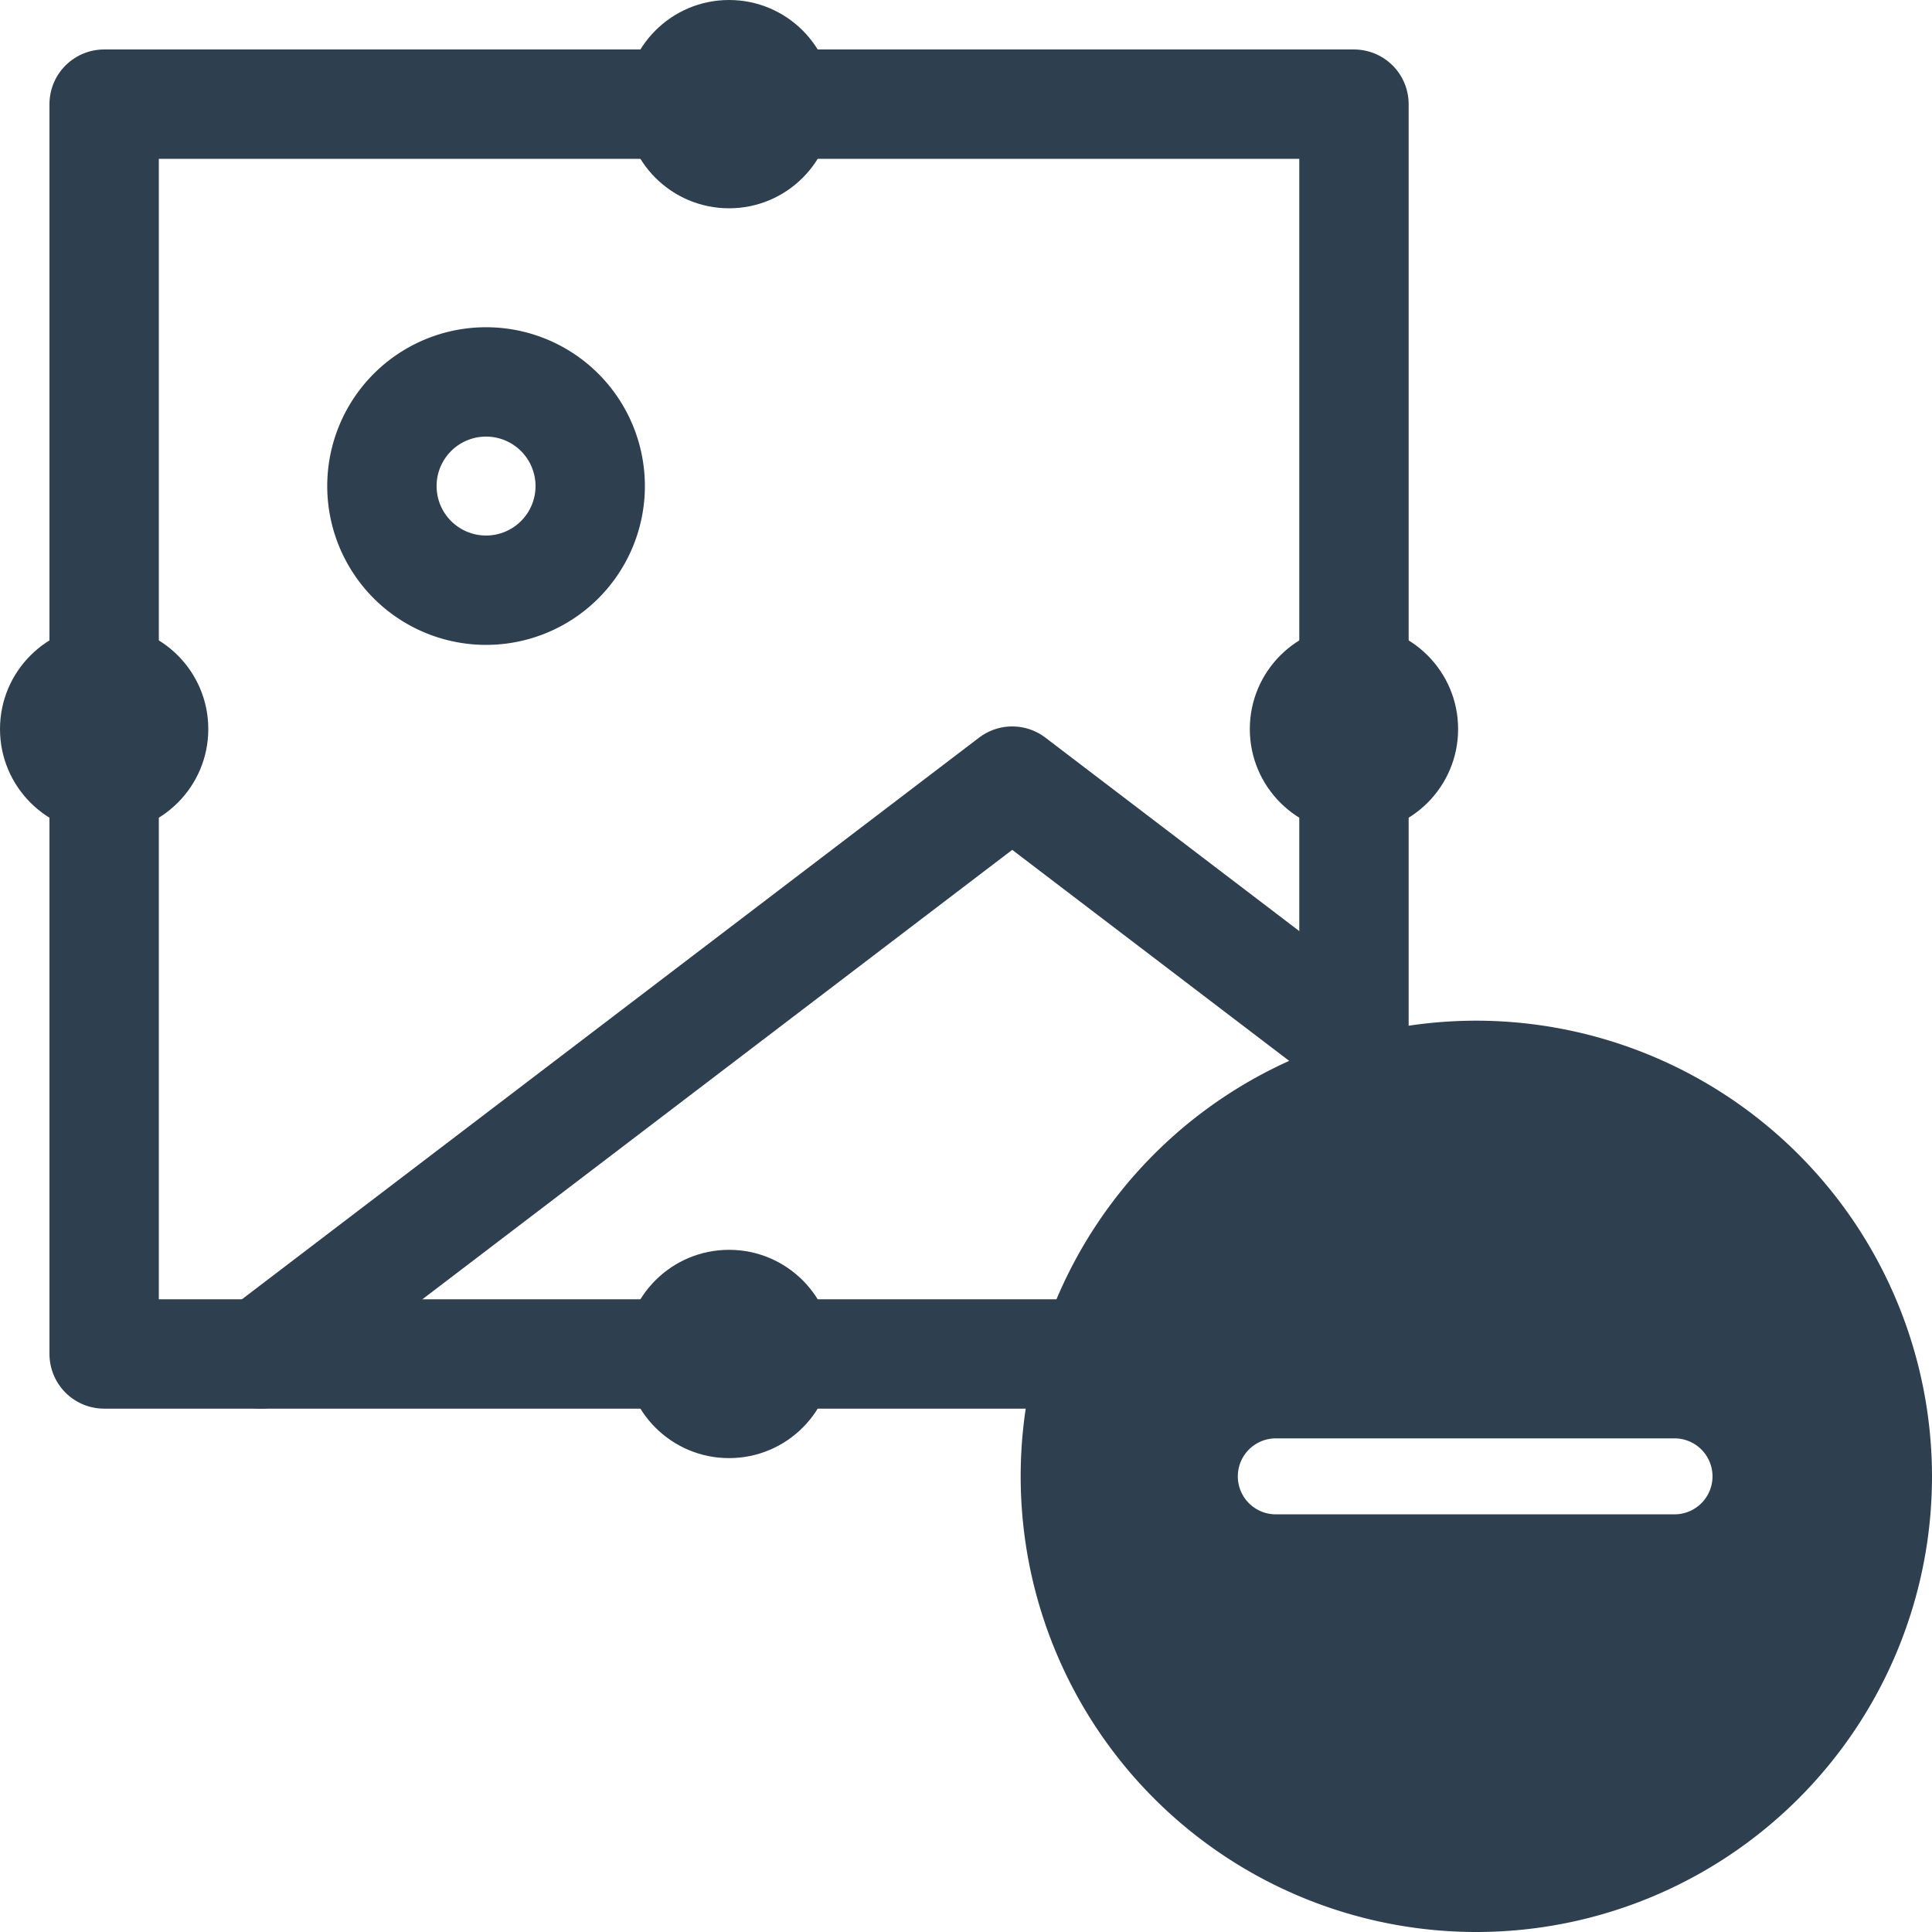
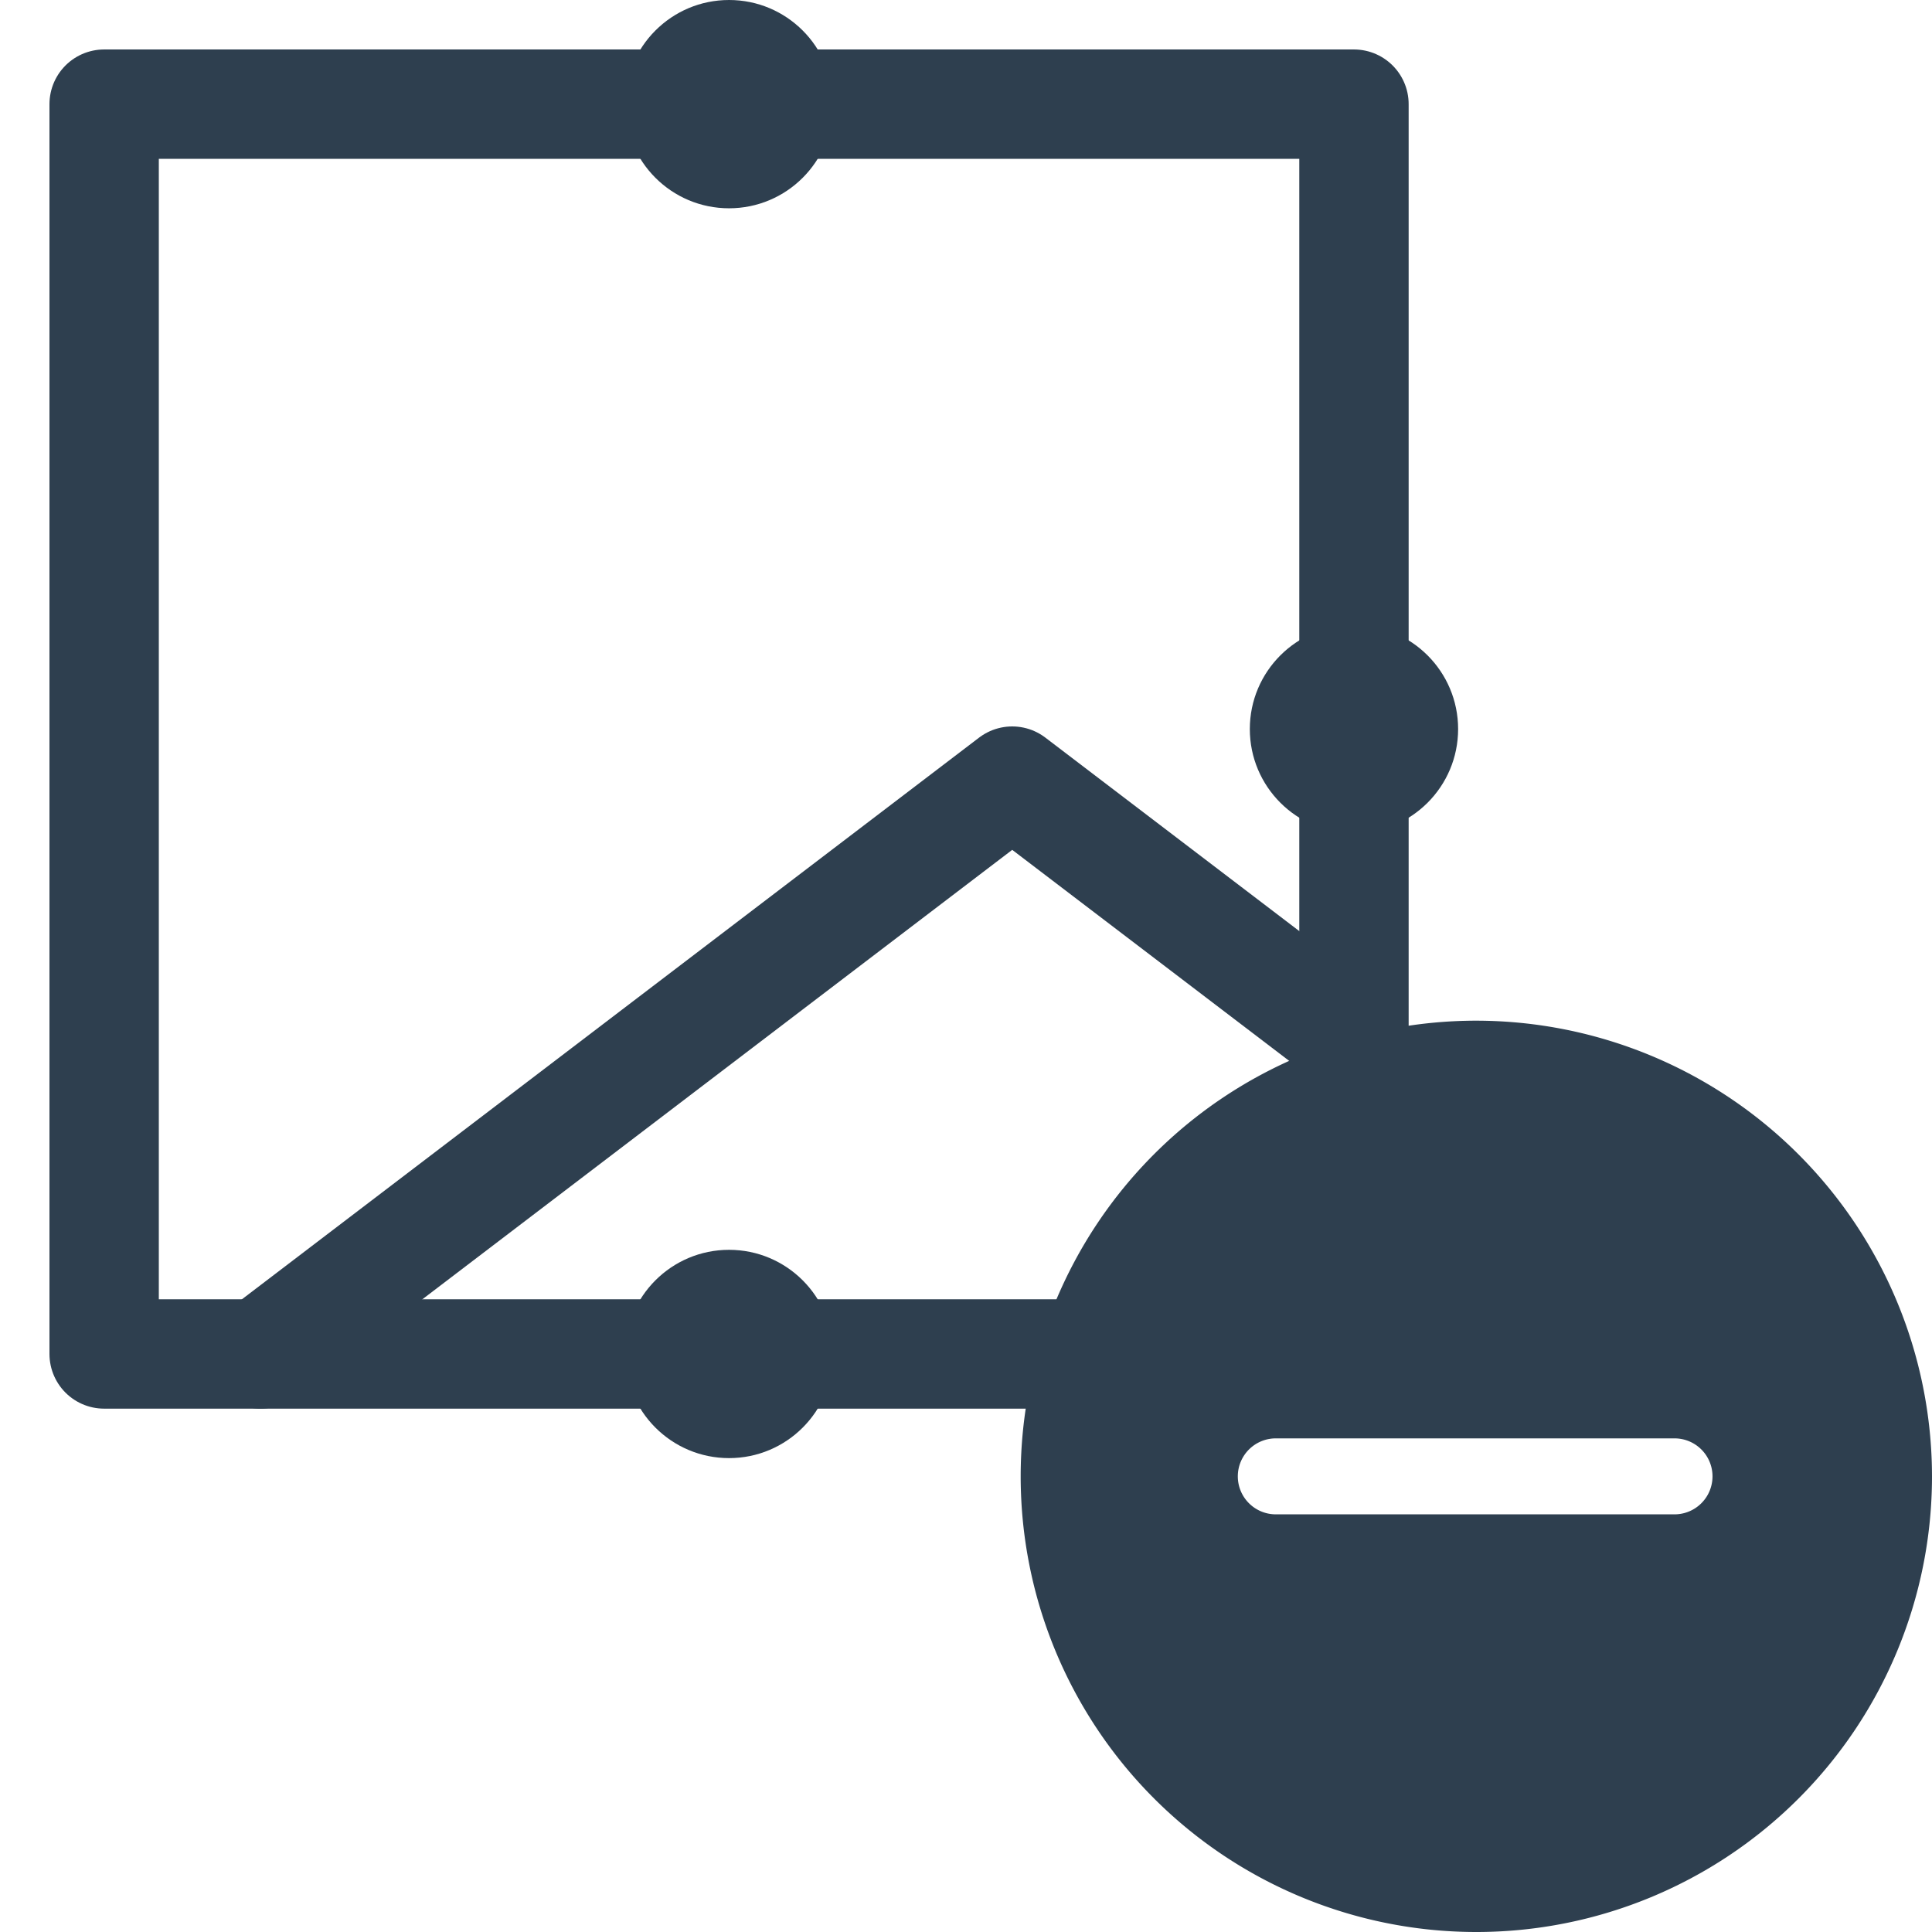
<svg xmlns="http://www.w3.org/2000/svg" width="53" height="53" viewBox="0 0 53 53">
  <g id="Group_376" data-name="Group 376" transform="translate(-1242 -2724)">
    <g id="photo_panel" data-name="photo panel" transform="translate(1241.049 2724)">
      <rect id="Rectangle_684" data-name="Rectangle 684" width="34.286" height="34.286" transform="translate(3.808 2.857)" fill="none" stroke="#2e3f4f" stroke-linecap="round" stroke-linejoin="round" stroke-width="3" />
-       <circle id="Ellipse_61" data-name="Ellipse 61" cx="2.857" cy="2.857" r="2.857" transform="translate(0.951 17.143)" fill="#2e3f4f" />
      <circle id="Ellipse_62" data-name="Ellipse 62" cx="2.857" cy="2.857" r="2.857" transform="translate(35.237 17.143)" fill="#2e3f4f" />
      <circle id="Ellipse_63" data-name="Ellipse 63" cx="2.857" cy="2.857" r="2.857" transform="translate(18.094 0)" fill="#2e3f4f" />
      <circle id="Ellipse_64" data-name="Ellipse 64" cx="2.857" cy="2.857" r="2.857" transform="translate(18.094 34.286)" fill="#2e3f4f" />
-       <path id="Path_371" data-name="Path 371" d="M10.618,12.524A2.857,2.857,0,1,0,7.761,9.667,2.857,2.857,0,0,0,10.618,12.524Z" transform="translate(3.667 3.667)" fill="none" stroke="#2e3f4f" stroke-linecap="round" stroke-linejoin="round" stroke-width="3" />
+       <path id="Path_371" data-name="Path 371" d="M10.618,12.524Z" transform="translate(3.667 3.667)" fill="none" stroke="#2e3f4f" stroke-linecap="round" stroke-linejoin="round" stroke-width="3" />
      <path id="Path_372" data-name="Path 372" d="M35.594,21.071l-9.375-7.143L5.594,29.643" transform="translate(2.5 7.5)" fill="none" stroke="#2e3f4f" stroke-linecap="round" stroke-linejoin="round" stroke-width="3" />
    </g>
    <path id="minus" d="M12.5,0A12.5,12.5,0,1,0,25,12.5,12.514,12.514,0,0,0,12.5,0Zm5.469,13.542H7.031a1.042,1.042,0,1,1,0-2.083H17.969a1.042,1.042,0,0,1,0,2.083Zm0,0" transform="translate(1270 2752)" fill="#2e3f4f" />
  </g>
</svg>